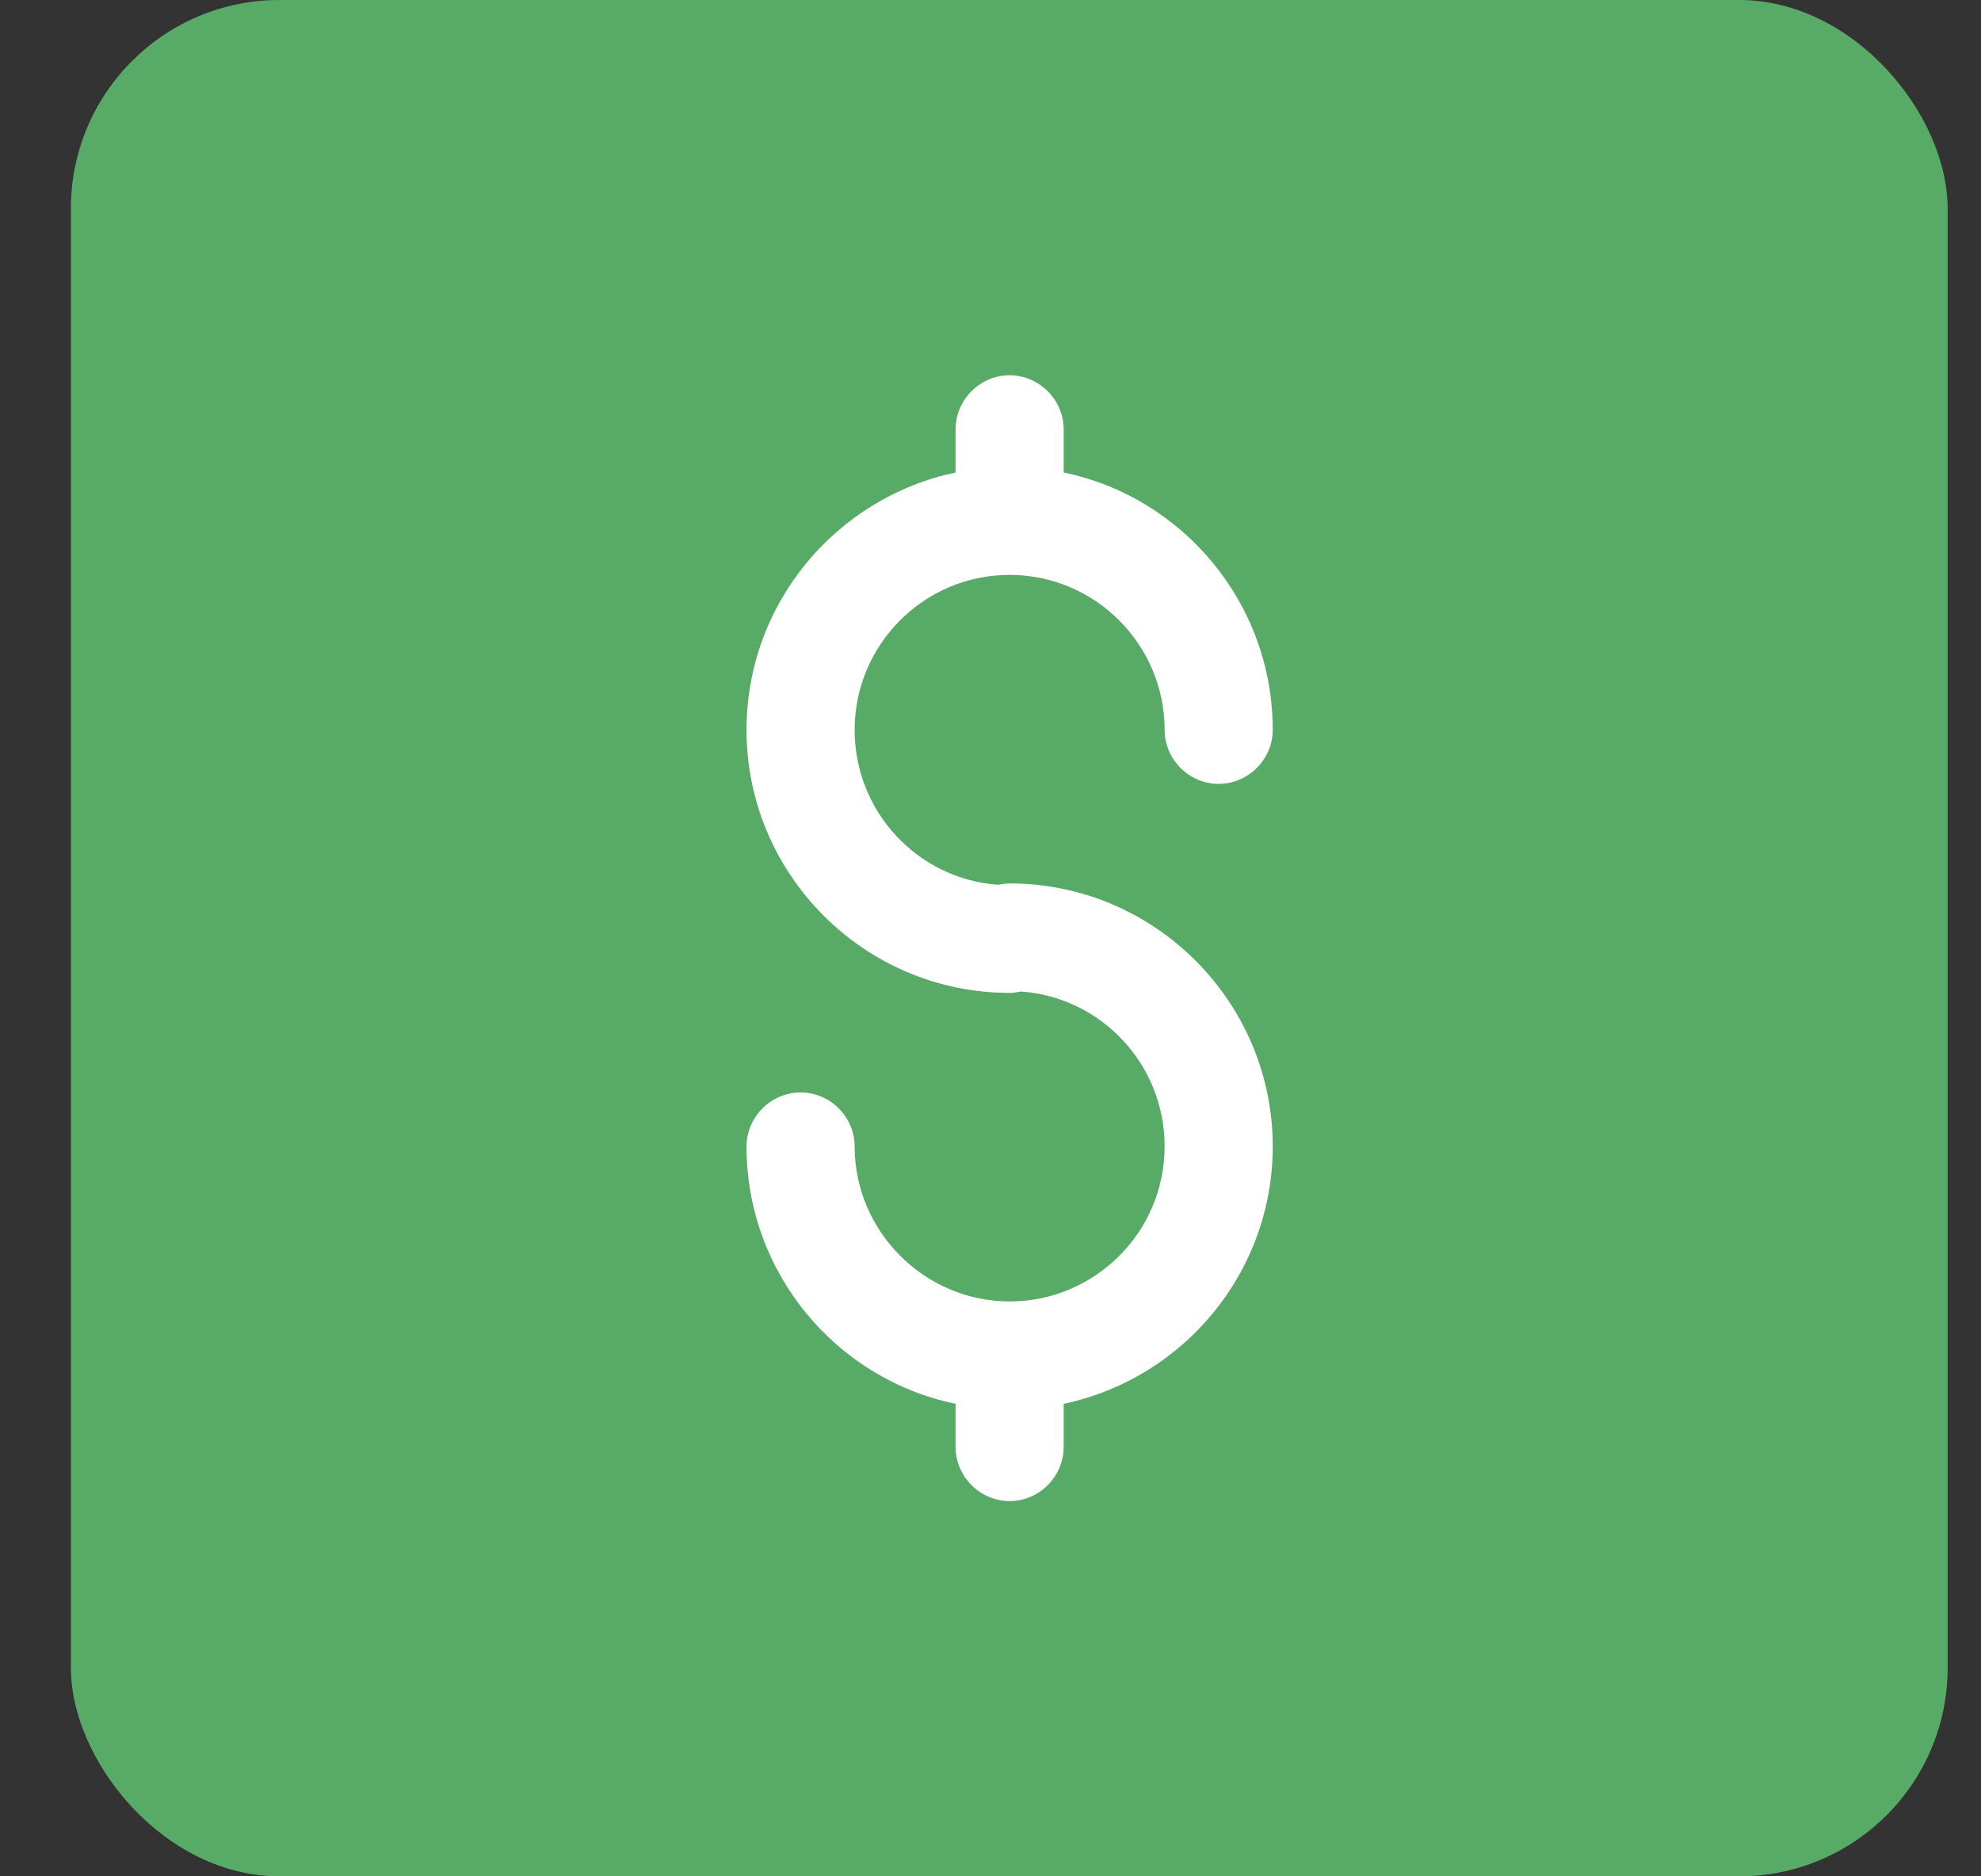
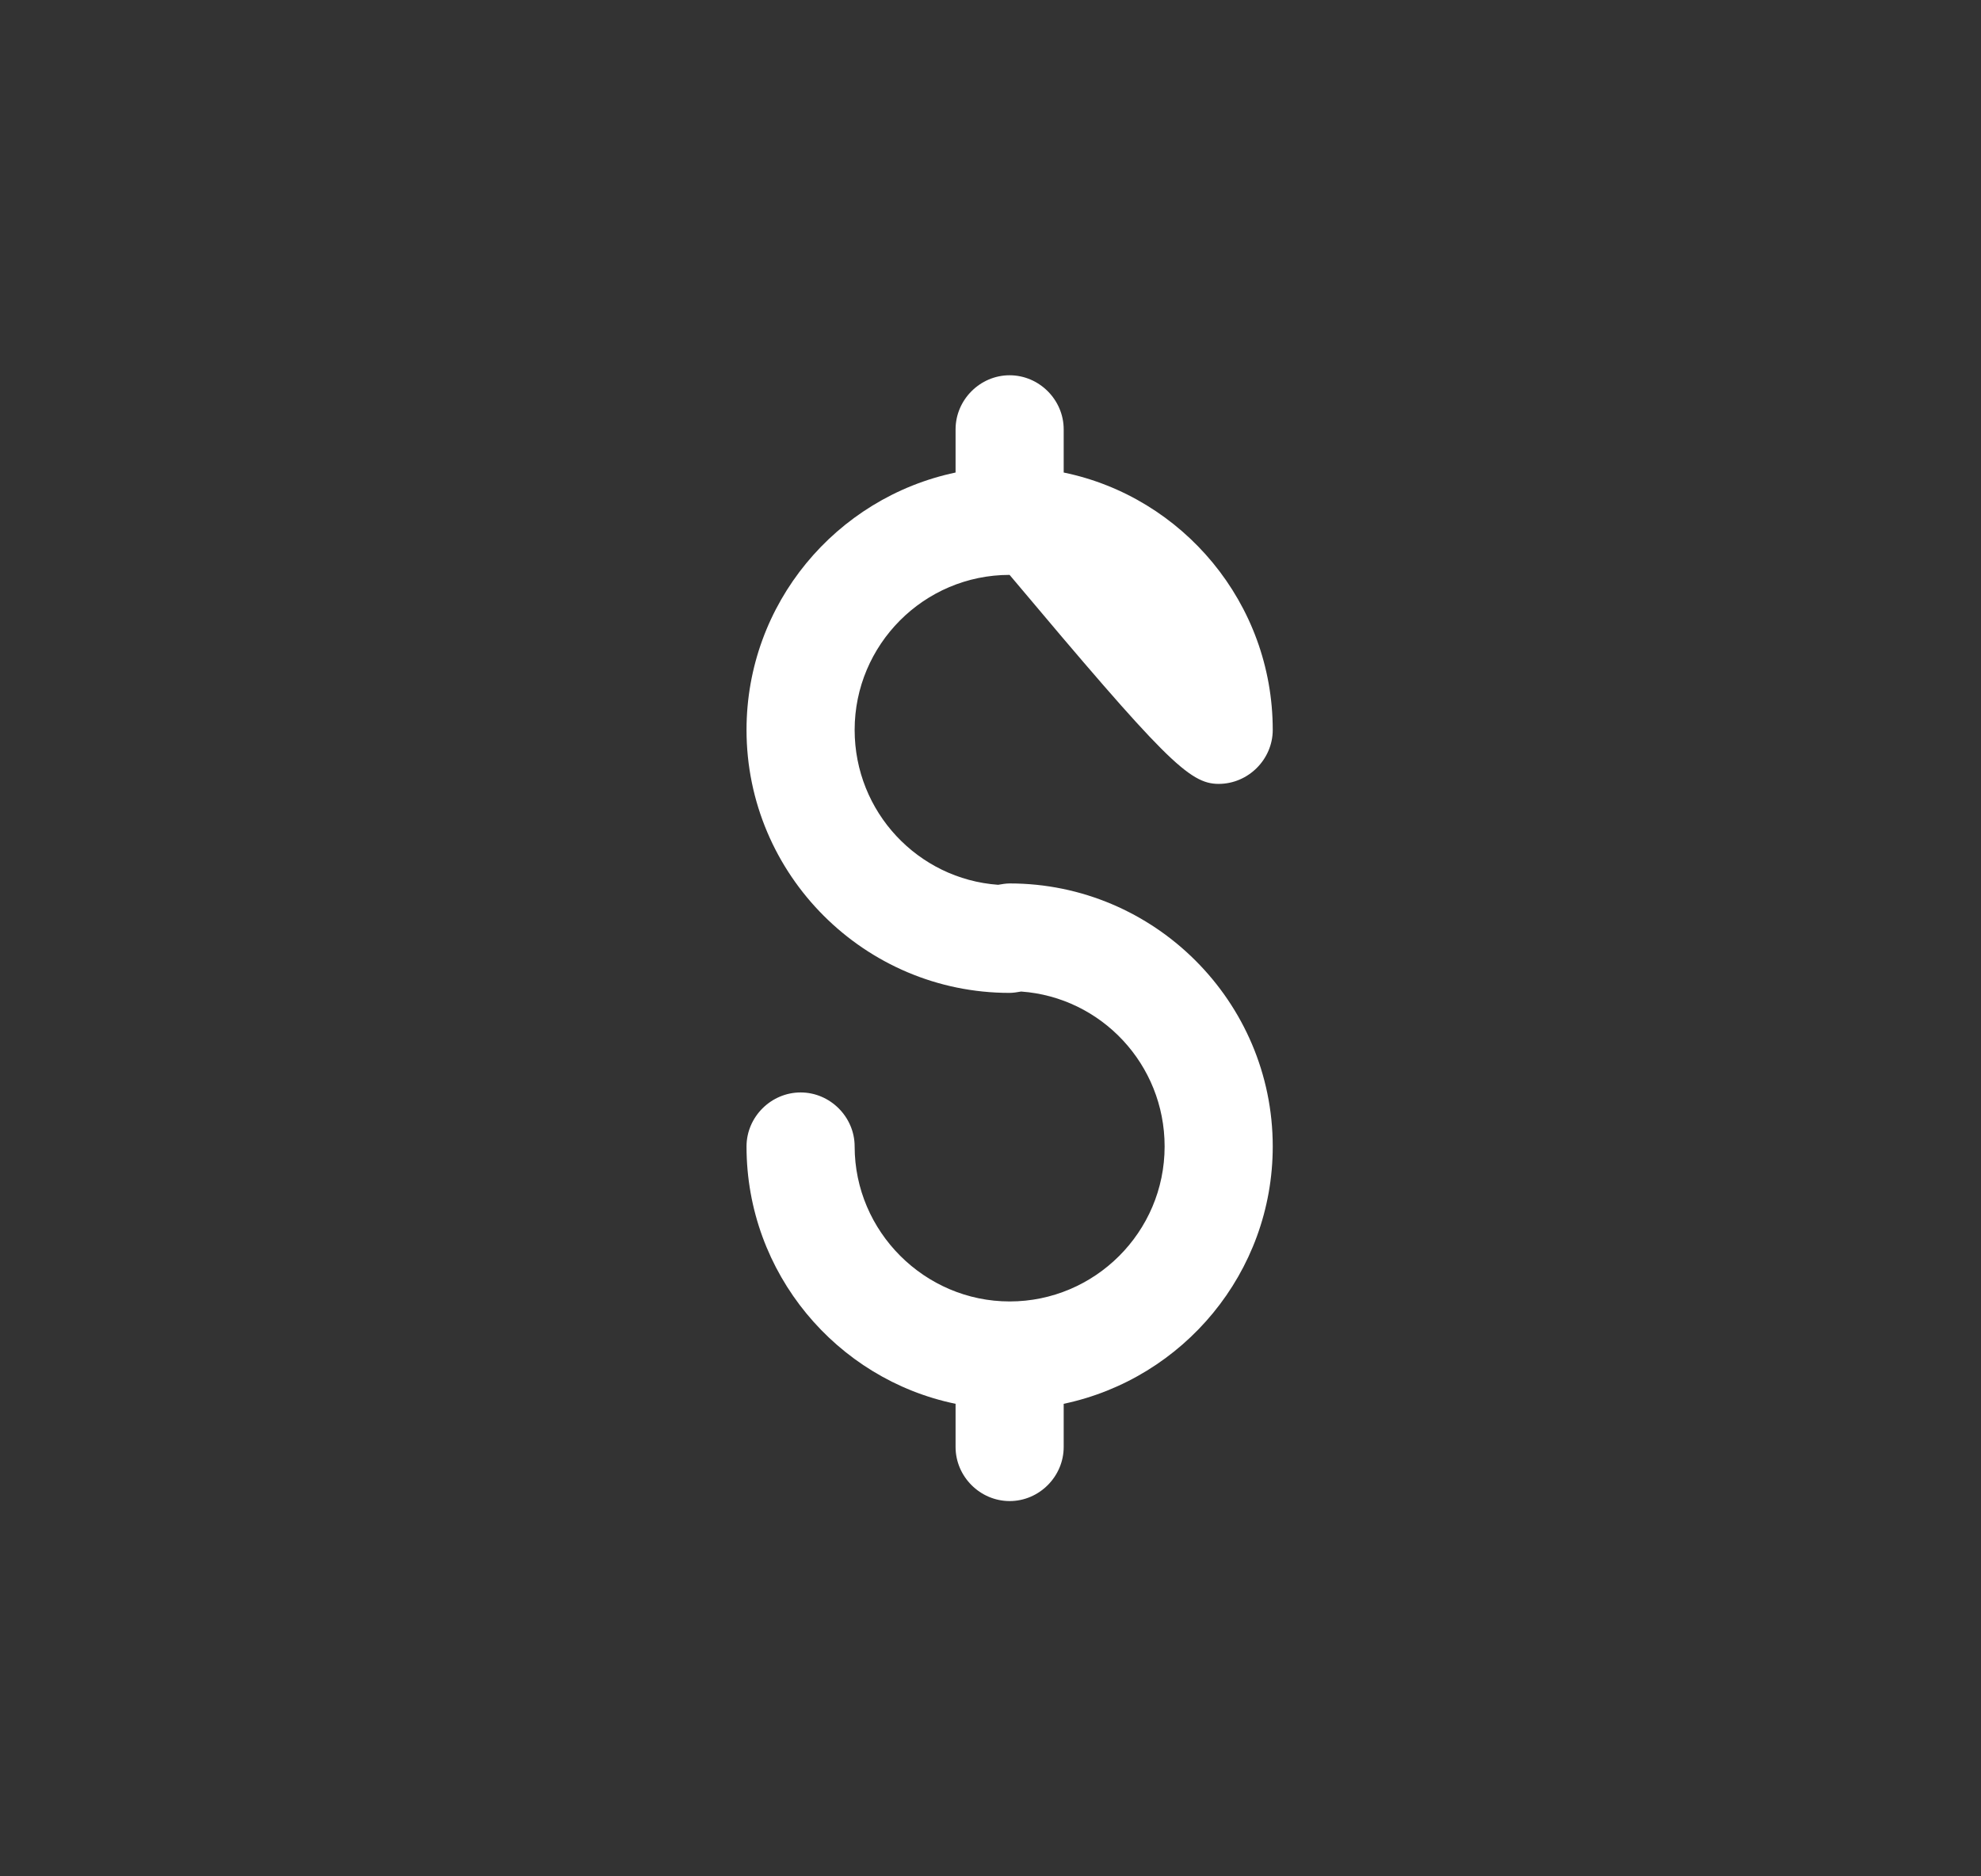
<svg xmlns="http://www.w3.org/2000/svg" width="19" height="18" viewBox="0 0 19 18" fill="none">
  <rect x="0" y="0" width="19" height="18" fill="#333333" stroke="none" />
-   <rect x="0.68" width="18" height="18" rx="2" fill="#58AB66" />
-   <path d="M9.683 5.515C10.506 5.515 11.17 6.186 11.17 7.002C11.17 7.285 11.405 7.52 11.688 7.52C11.972 7.52 12.207 7.285 12.207 7.002C12.207 5.785 11.343 4.768 10.202 4.533V4.119C10.202 3.835 9.967 3.6 9.683 3.6C9.4 3.6 9.165 3.835 9.165 4.119V4.533C8.017 4.775 7.16 5.792 7.16 7.002C7.16 8.392 8.293 9.525 9.683 9.525C9.718 9.525 9.759 9.518 9.794 9.512C10.562 9.567 11.17 10.21 11.17 10.998C11.17 11.821 10.499 12.485 9.684 12.485C8.868 12.485 8.197 11.814 8.197 10.998C8.197 10.715 7.962 10.48 7.679 10.48C7.395 10.48 7.16 10.715 7.16 10.998C7.16 12.215 8.024 13.232 9.165 13.467V13.881C9.165 14.165 9.4 14.4 9.684 14.4C9.967 14.4 10.202 14.165 10.202 13.881V13.467C11.35 13.225 12.207 12.208 12.207 10.998C12.207 9.608 11.073 8.475 9.684 8.475C9.649 8.475 9.607 8.482 9.573 8.488C8.805 8.433 8.197 7.79 8.197 7.002C8.197 6.186 8.86 5.515 9.683 5.515V5.515Z" fill="white" />
+   <path d="M9.683 5.515C11.17 7.285 11.405 7.52 11.688 7.52C11.972 7.52 12.207 7.285 12.207 7.002C12.207 5.785 11.343 4.768 10.202 4.533V4.119C10.202 3.835 9.967 3.6 9.683 3.6C9.4 3.6 9.165 3.835 9.165 4.119V4.533C8.017 4.775 7.16 5.792 7.16 7.002C7.16 8.392 8.293 9.525 9.683 9.525C9.718 9.525 9.759 9.518 9.794 9.512C10.562 9.567 11.17 10.21 11.17 10.998C11.17 11.821 10.499 12.485 9.684 12.485C8.868 12.485 8.197 11.814 8.197 10.998C8.197 10.715 7.962 10.48 7.679 10.48C7.395 10.48 7.16 10.715 7.16 10.998C7.16 12.215 8.024 13.232 9.165 13.467V13.881C9.165 14.165 9.4 14.4 9.684 14.4C9.967 14.4 10.202 14.165 10.202 13.881V13.467C11.35 13.225 12.207 12.208 12.207 10.998C12.207 9.608 11.073 8.475 9.684 8.475C9.649 8.475 9.607 8.482 9.573 8.488C8.805 8.433 8.197 7.79 8.197 7.002C8.197 6.186 8.86 5.515 9.683 5.515V5.515Z" fill="white" />
</svg>